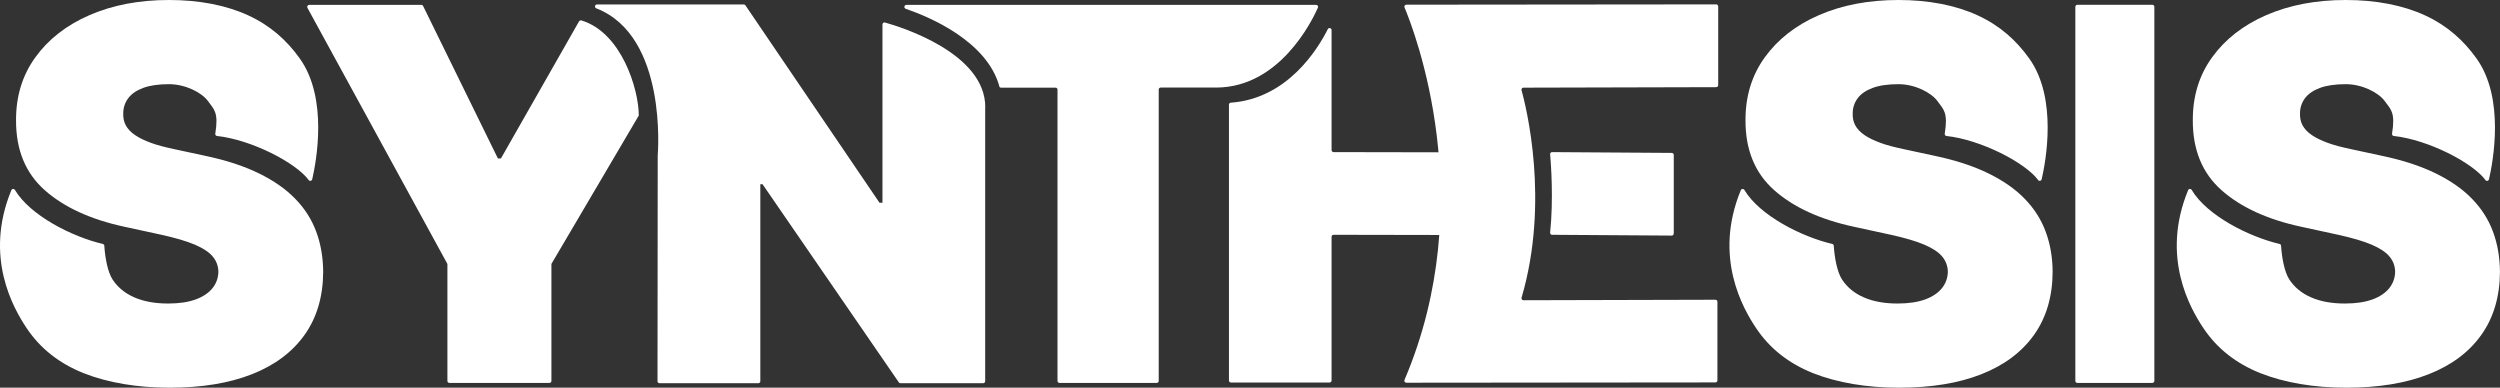
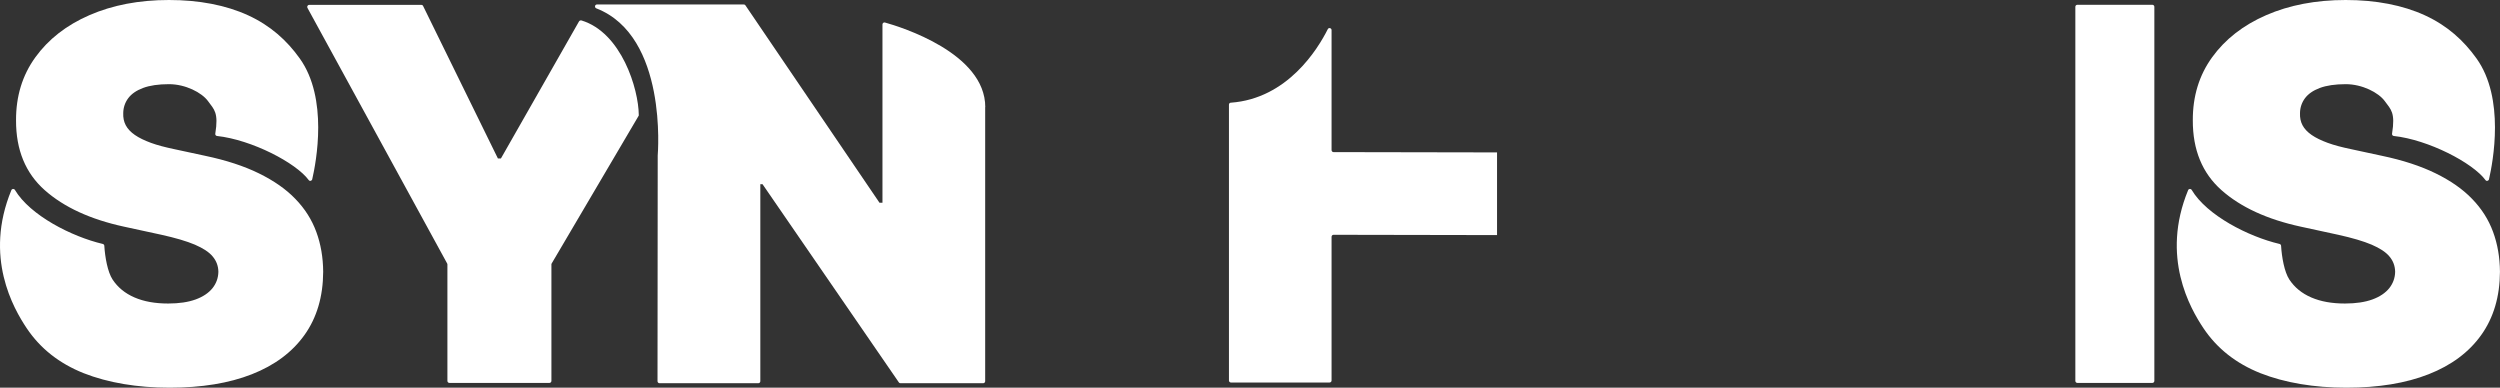
<svg xmlns="http://www.w3.org/2000/svg" width="15850" height="2458" viewBox="0 0 15850 2458" fill="none">
  <rect x="0" y="0" width="15850" height="2458" fill="#333333" stroke="none" />
  <path d="M1959.91 30.946H2671.1C2676.16 30.946 2680.58 33.472 2682.47 37.893L3156.81 1004.8H3175.76L3670.94 135.784C3674.1 130.732 3680.42 128.205 3686.1 129.468C3940.64 206.518 4048.65 564.608 4049.91 729.443C4049.91 731.969 4049.91 733.864 4048.01 735.758C4015.8 790.703 3528.83 1618.04 3497.25 1671.09C3495.99 1672.98 3495.99 1674.88 3495.99 1677.4V2415.05C3495.99 2422 3490.3 2427.69 3483.35 2427.69H2849.22C2842.27 2427.69 2836.59 2422 2836.59 2415.05V1677.4C2836.59 1677.4 2836.59 1672.98 2835.32 1671.09L1949.17 49.893C1944.75 41.683 1950.44 30.946 1960.54 30.946H1959.91Z" fill="white" />
  <path d="M1375.67 862.068C1368.72 861.437 1363.67 854.49 1364.93 847.543C1386.41 713.654 1358.62 695.339 1318.82 641.025C1279.03 586.712 1176.08 533.661 1071.23 533.661C1004.28 533.661 949.332 541.872 907.014 557.66C864.696 573.449 833.116 595.553 812.904 622.71C792.693 649.867 781.955 681.445 781.324 716.18C780.06 745.231 785.113 771.125 797.114 793.861C809.115 816.597 828.694 837.438 855.222 855.753C881.75 874.068 915.857 890.488 956.911 905.645C997.966 920.803 1047.23 933.434 1104.08 945.433L1300.51 987.747C1433.15 1015.54 1546.84 1052.8 1640.95 1098.9C1735.06 1145 1812.74 1198.69 1872.75 1261.21C1932.75 1323.1 1976.96 1392.57 2005.38 1470.25C2033.81 1547.3 2048.33 1631.93 2048.97 1722.87C2048.33 1880.76 2008.54 2014.02 1930.85 2123.28C1853.17 2232.54 1741.37 2315.9 1596.73 2372.74C1452.09 2429.58 1278.4 2458 1075.02 2458C871.644 2458 685.319 2427.05 529.943 2365.79C375.198 2303.9 255.192 2209.17 169.293 2080.96C85.289 1955.28 -102.931 1629.4 72.025 1205.63C75.815 1196.16 89.079 1194.9 94.763 1204.37C190.768 1365.42 453.518 1499.94 651.844 1546.67C656.896 1547.93 660.686 1552.35 661.318 1557.41C665.739 1630.04 682.161 1724.14 713.741 1772.13C746.585 1822.03 792.693 1859.92 852.696 1885.81C912.699 1911.71 983.439 1924.34 1066.18 1924.34C1135.66 1924.34 1193.77 1915.5 1240.5 1898.45C1287.24 1881.39 1322.61 1857.39 1347.25 1827.08C1371.25 1796.77 1383.88 1762.03 1384.51 1722.87C1383.88 1686.24 1371.88 1654.03 1348.51 1626.25C1325.77 1598.46 1287.88 1573.83 1235.45 1551.09C1183.03 1528.99 1112.29 1508.15 1023.86 1488.57L785.113 1436.78C572.892 1390.68 405.515 1313.63 283.615 1205.63C161.714 1097.64 101.079 949.854 101.711 762.915C101.079 610.711 141.502 477.453 224.243 363.142C306.984 248.831 420.674 159.783 567.208 95.996C713.741 32.209 881.75 0 1071.23 0C1260.72 0 1431.88 32.209 1573.36 97.259C1714.84 162.309 1819.06 256.41 1900.54 370.721C2081.81 623.973 2004.75 1026.27 1979.49 1136.79C1976.96 1146.9 1963.7 1150.69 1957.38 1141.85C1876.54 1031.96 1595.47 886.067 1375.67 862.068Z" fill="white" />
  <path d="M13658.6 42.946V2415.05C13658.6 2422 13652.9 2427.69 13646 2427.69H13170.4C13163.4 2427.69 13157.7 2422 13157.7 2415.05V42.946C13157.7 35.998 13163.4 30.314 13170.4 30.314H13646C13652.9 30.314 13658.6 35.998 13658.6 42.946Z" fill="white" />
-   <path d="M6335.71 546.293C6256.76 263.357 5901.79 110.522 5741.99 55.577C5728.73 51.156 5732.52 30.946 5746.41 30.946H8344.23C8353.7 30.946 8359.39 40.42 8355.6 48.63C8315.17 140.205 8109.27 553.24 7712.62 555.134H7358.92C7351.97 555.134 7346.28 560.818 7346.28 567.765V2415.05C7346.28 2422 7340.6 2427.69 7333.65 2427.69H6717.2C6710.25 2427.69 6704.57 2422 6704.57 2415.05V568.397C6704.57 561.45 6699.51 555.766 6692.57 555.766C6635.09 555.766 6395.71 555.766 6346.44 555.766C6340.76 555.766 6336.34 551.977 6335.08 546.924L6335.71 546.293Z" fill="white" />
  <path d="M9491.23 1490.46L8454.76 1488.57C8447.81 1488.57 8442.13 1494.25 8442.13 1501.2V2412.53C8442.13 2419.48 8436.44 2425.16 8429.49 2425.16H7804.2C7797.25 2425.16 7791.57 2419.48 7791.57 2412.53V663.13C7791.57 656.814 7796.62 651.13 7802.94 651.13C8162.95 625.237 8354.96 310.724 8418.12 185.045C8423.81 173.045 8442.13 177.466 8442.13 190.729V951.749C8442.13 958.696 8447.81 964.38 8454.76 964.38L9491.23 966.275" fill="white" />
-   <path d="M10611.7 1480.99V982.063C10611.7 975.116 10606 969.432 10599.1 969.432L9840.51 964.38C9832.93 964.38 9827.25 970.064 9827.88 977.642C9832.93 1034.48 9849.99 1261.21 9827.88 1474.67C9827.25 1482.25 9832.3 1488.57 9839.88 1488.57C9934.62 1488.57 10508.1 1492.99 10599.1 1493.62C10606 1493.62 10611.1 1487.94 10611.1 1480.99H10611.7Z" fill="white" />
-   <path d="M9658.61 555.766L10880.8 552.608C10887.7 552.608 10893.4 546.924 10893.4 539.977V40.419C10893.4 33.472 10887.7 27.788 10880.8 27.788L8916.47 29.683C8907.62 29.683 8901.31 38.525 8904.47 46.735C8967 195.149 9387.02 1276.37 8904.47 2408.74C8900.68 2416.95 8906.99 2426.42 8915.83 2426.42L10875.7 2424.53C10882.7 2424.53 10888.4 2418.84 10888.4 2411.9V1912.97C10888.4 1906.02 10882.7 1900.34 10875.7 1900.34L9658.61 1903.5C9650.4 1903.5 9644.08 1895.29 9646.61 1887.71C9826.62 1276.37 9675.03 675.129 9646.61 571.554C9644.08 563.344 9650.4 555.766 9658.61 555.766Z" fill="white" />
  <path d="M6246.02 678.918V2416.95C6246.02 2423.9 6240.33 2429.58 6233.38 2429.58H5708.52C5704.1 2429.58 5700.31 2427.69 5698.41 2423.9L4834.37 1167.74H4820.47V2416.95C4820.47 2423.9 4814.79 2429.58 4807.84 2429.58H4181.28C4174.34 2429.58 4168.65 2423.9 4168.65 2416.95L4169.91 985.853C4170.55 975.116 4233.71 229.253 3780.84 53.05C3767.58 47.998 3770.74 28.42 3784.63 28.42H4714.99C4719.41 28.42 4723.2 29.683 4725.73 33.472L5575.88 1285.21H5594.83V154.73C5594.83 146.52 5603.04 140.205 5610.62 142.731C5710.41 170.519 6246.65 335.986 6246.65 679.55L6246.02 678.918Z" fill="white" />
-   <path d="M12340.4 862.068C12333.5 861.437 12328.4 854.49 12329.7 847.543C12351.2 713.654 12323.4 695.339 12283.6 641.025C12243.8 586.712 12140.8 533.661 12036 533.661C11969 533.661 11914.1 541.872 11871.8 557.66C11829.5 573.449 11797.9 595.553 11777.7 622.71C11757.5 649.867 11746.7 681.445 11746.1 716.18C11744.8 745.231 11749.9 771.125 11761.9 793.861C11773.9 816.597 11793.5 837.438 11820 855.753C11846.5 874.068 11880.6 890.488 11921.7 905.645C11962.7 920.803 12012 933.434 12068.8 945.433L12265.3 987.747C12397.9 1015.54 12511.6 1052.8 12605.7 1098.9C12699.8 1145 12777.5 1198.69 12837.5 1261.21C12897.5 1323.1 12941.7 1392.57 12970.1 1470.25C12998.6 1547.3 13013.1 1631.93 13013.7 1722.87C13013.1 1880.76 12973.3 2014.02 12895.6 2123.28C12817.9 2232.54 12706.1 2315.9 12561.5 2372.74C12416.9 2429.58 12243.2 2458 12039.8 2458C11836.4 2458 11650.1 2427.05 11494.7 2365.79C11340 2303.9 11219.9 2209.17 11134.1 2080.96C11050 1955.28 10861.8 1629.4 11036.8 1205.63C11040.6 1196.16 11053.8 1194.9 11059.5 1204.37C11155.5 1365.42 11418.3 1499.94 11616.6 1546.67C11621.7 1547.93 11625.4 1552.35 11626.1 1557.41C11630.5 1630.04 11646.9 1724.14 11678.5 1772.13C11711.3 1822.03 11757.5 1859.92 11817.5 1885.81C11877.5 1911.71 11948.2 1924.34 12030.9 1924.34C12100.4 1924.34 12158.5 1915.5 12205.3 1898.45C12252 1881.39 12287.4 1857.39 12312 1827.08C12336 1796.77 12348.6 1762.03 12349.3 1722.87C12348.6 1686.24 12336.6 1654.03 12313.3 1626.25C12290.5 1598.46 12252.6 1573.83 12200.2 1551.09C12147.8 1528.99 12077 1508.15 11988.6 1488.57L11749.9 1436.78C11537.6 1390.68 11370.3 1313.63 11248.4 1205.63C11126.5 1097.64 11065.8 949.854 11066.5 762.915C11065.8 610.711 11106.3 477.453 11189 363.142C11271.7 248.831 11385.4 159.783 11532 95.996C11678.5 32.209 11846.5 0 12036 0C12225.5 0 12396.6 32.209 12538.1 97.259C12679.6 162.309 12783.8 256.41 12865.3 370.721C13046.6 623.973 12969.5 1026.27 12944.2 1136.79C12941.7 1146.9 12928.5 1150.69 12922.1 1141.85C12841.3 1031.96 12560.2 886.067 12340.4 862.068Z" fill="white" />
  <path d="M15176.4 862.068C15169.4 861.437 15164.4 854.49 15165.6 847.543C15187.1 713.654 15159.3 695.339 15119.5 641.025C15079.7 586.712 14976.8 533.661 14871.9 533.661C14805 533.661 14750 541.872 14707.7 557.66C14665.4 573.449 14633.8 595.553 14613.6 622.71C14593.4 649.867 14582.6 681.445 14582 716.18C14580.7 745.231 14585.8 771.125 14597.8 793.861C14609.8 816.597 14629.4 837.438 14655.9 855.753C14682.4 874.068 14716.5 890.488 14757.6 905.645C14798.7 920.803 14847.9 933.434 14904.8 945.433L15101.2 987.747C15233.8 1015.54 15347.5 1052.8 15441.6 1098.9C15535.7 1145 15613.4 1198.69 15673.4 1261.21C15733.4 1323.1 15777.6 1392.57 15806.1 1470.25C15834.5 1547.3 15849 1631.93 15849.7 1722.87C15849 1880.76 15809.2 2014.02 15731.5 2123.28C15653.9 2232.54 15542.1 2315.9 15397.4 2372.74C15252.8 2429.58 15079.1 2458 14875.7 2458C14672.3 2458 14486 2427.05 14330.6 2365.79C14175.9 2303.9 14055.9 2209.17 13970 2080.96C13886 1955.28 13697.8 1629.4 13872.7 1205.63C13876.5 1196.16 13889.8 1194.9 13895.5 1204.37C13991.5 1365.42 14254.2 1499.94 14452.5 1546.67C14457.6 1547.93 14461.4 1552.35 14462 1557.41C14466.4 1630.04 14482.8 1724.14 14514.4 1772.13C14547.3 1822.03 14593.4 1859.92 14653.4 1885.81C14713.4 1911.71 14784.1 1924.34 14866.9 1924.34C14936.3 1924.34 14994.5 1915.5 15041.2 1898.45C15087.9 1881.39 15123.3 1857.39 15147.9 1827.08C15171.9 1796.77 15184.6 1762.03 15185.2 1722.87C15184.6 1686.24 15172.6 1654.03 15149.2 1626.25C15126.5 1598.46 15088.6 1573.83 15036.1 1551.09C14983.7 1528.99 14913 1508.15 14824.5 1488.57L14585.8 1436.78C14373.6 1390.68 14206.2 1313.63 14084.3 1205.63C13962.4 1097.64 13901.8 949.854 13902.4 762.915C13901.8 610.711 13942.2 477.453 14024.9 363.142C14107.7 248.831 14221.4 159.783 14367.9 95.996C14514.4 32.209 14682.4 0 14871.9 0C15061.4 0 15232.6 32.209 15374.1 97.259C15515.5 162.309 15619.7 256.41 15701.2 370.721C15882.5 623.973 15805.4 1026.27 15780.2 1136.79C15777.7 1146.9 15764.4 1150.69 15758.1 1141.85C15677.2 1031.96 15396.2 886.067 15176.4 862.068Z" fill="white" />
</svg>